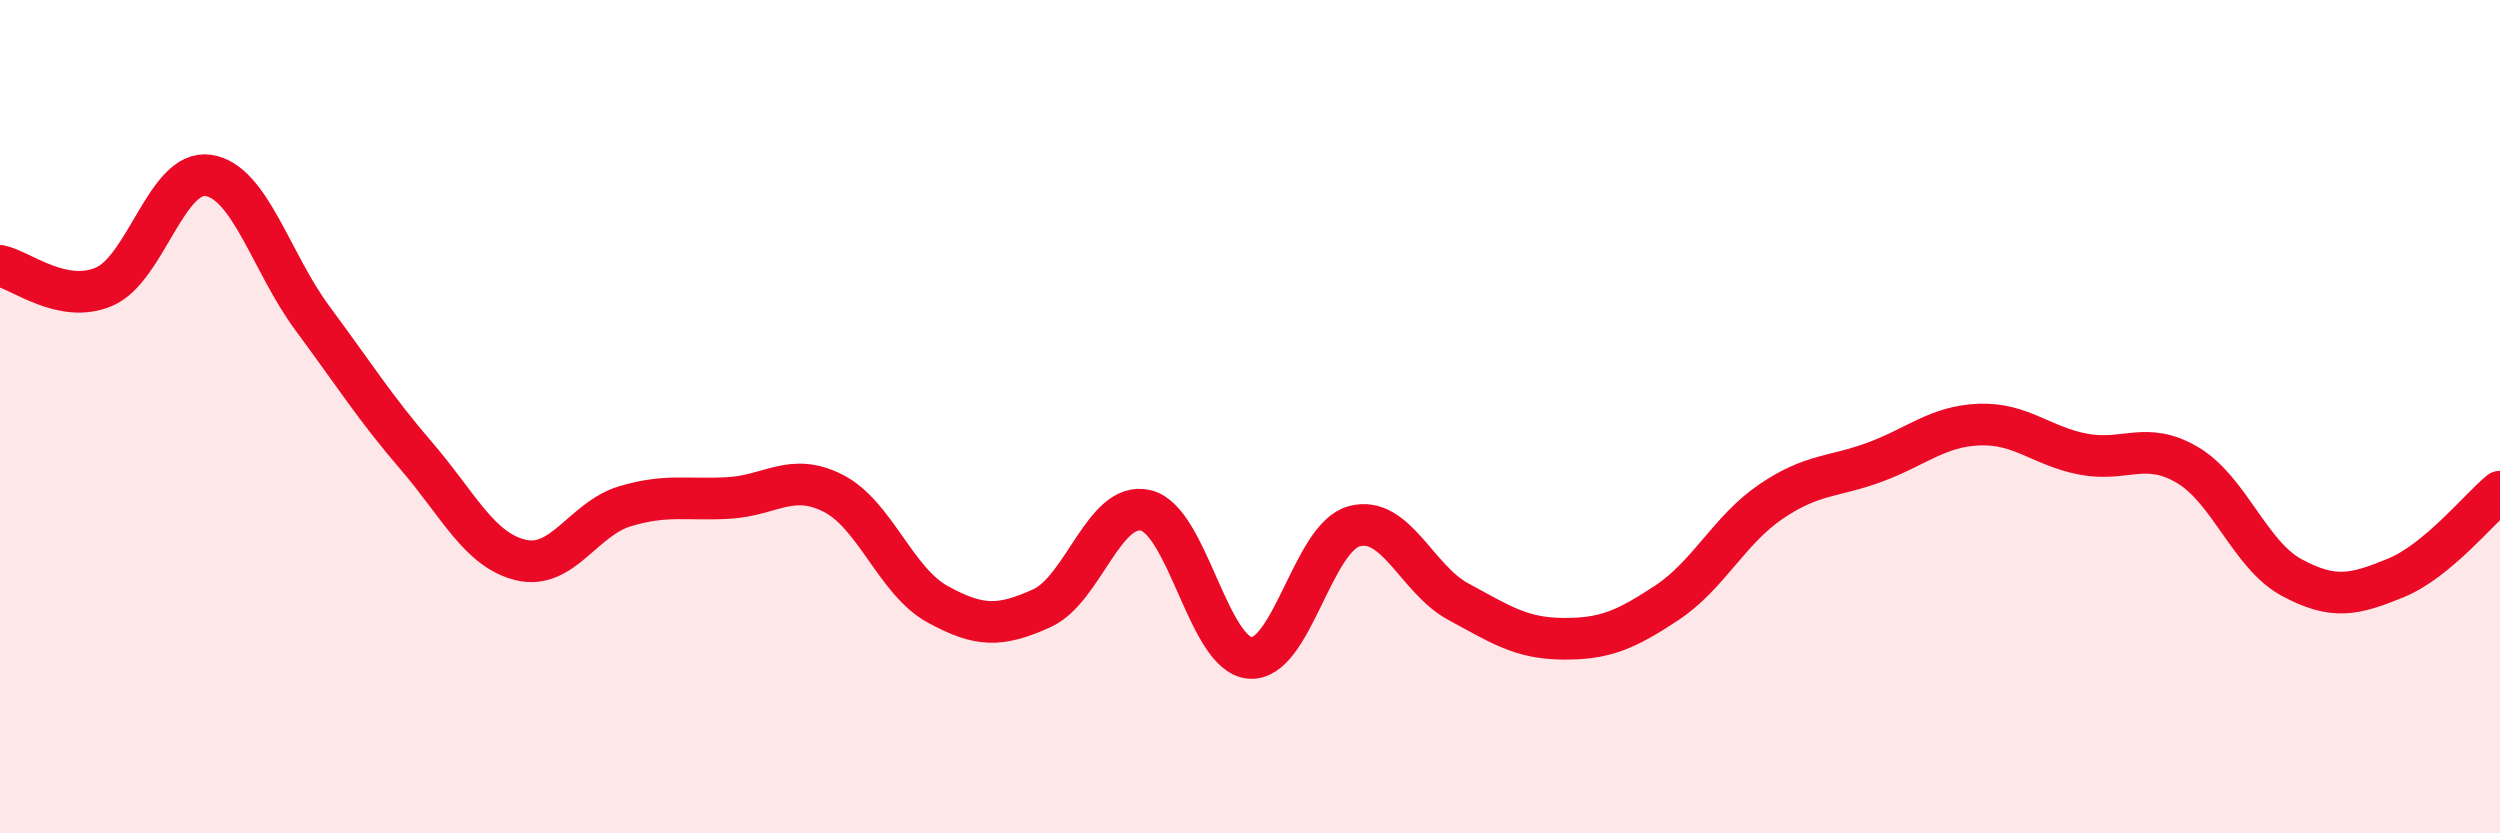
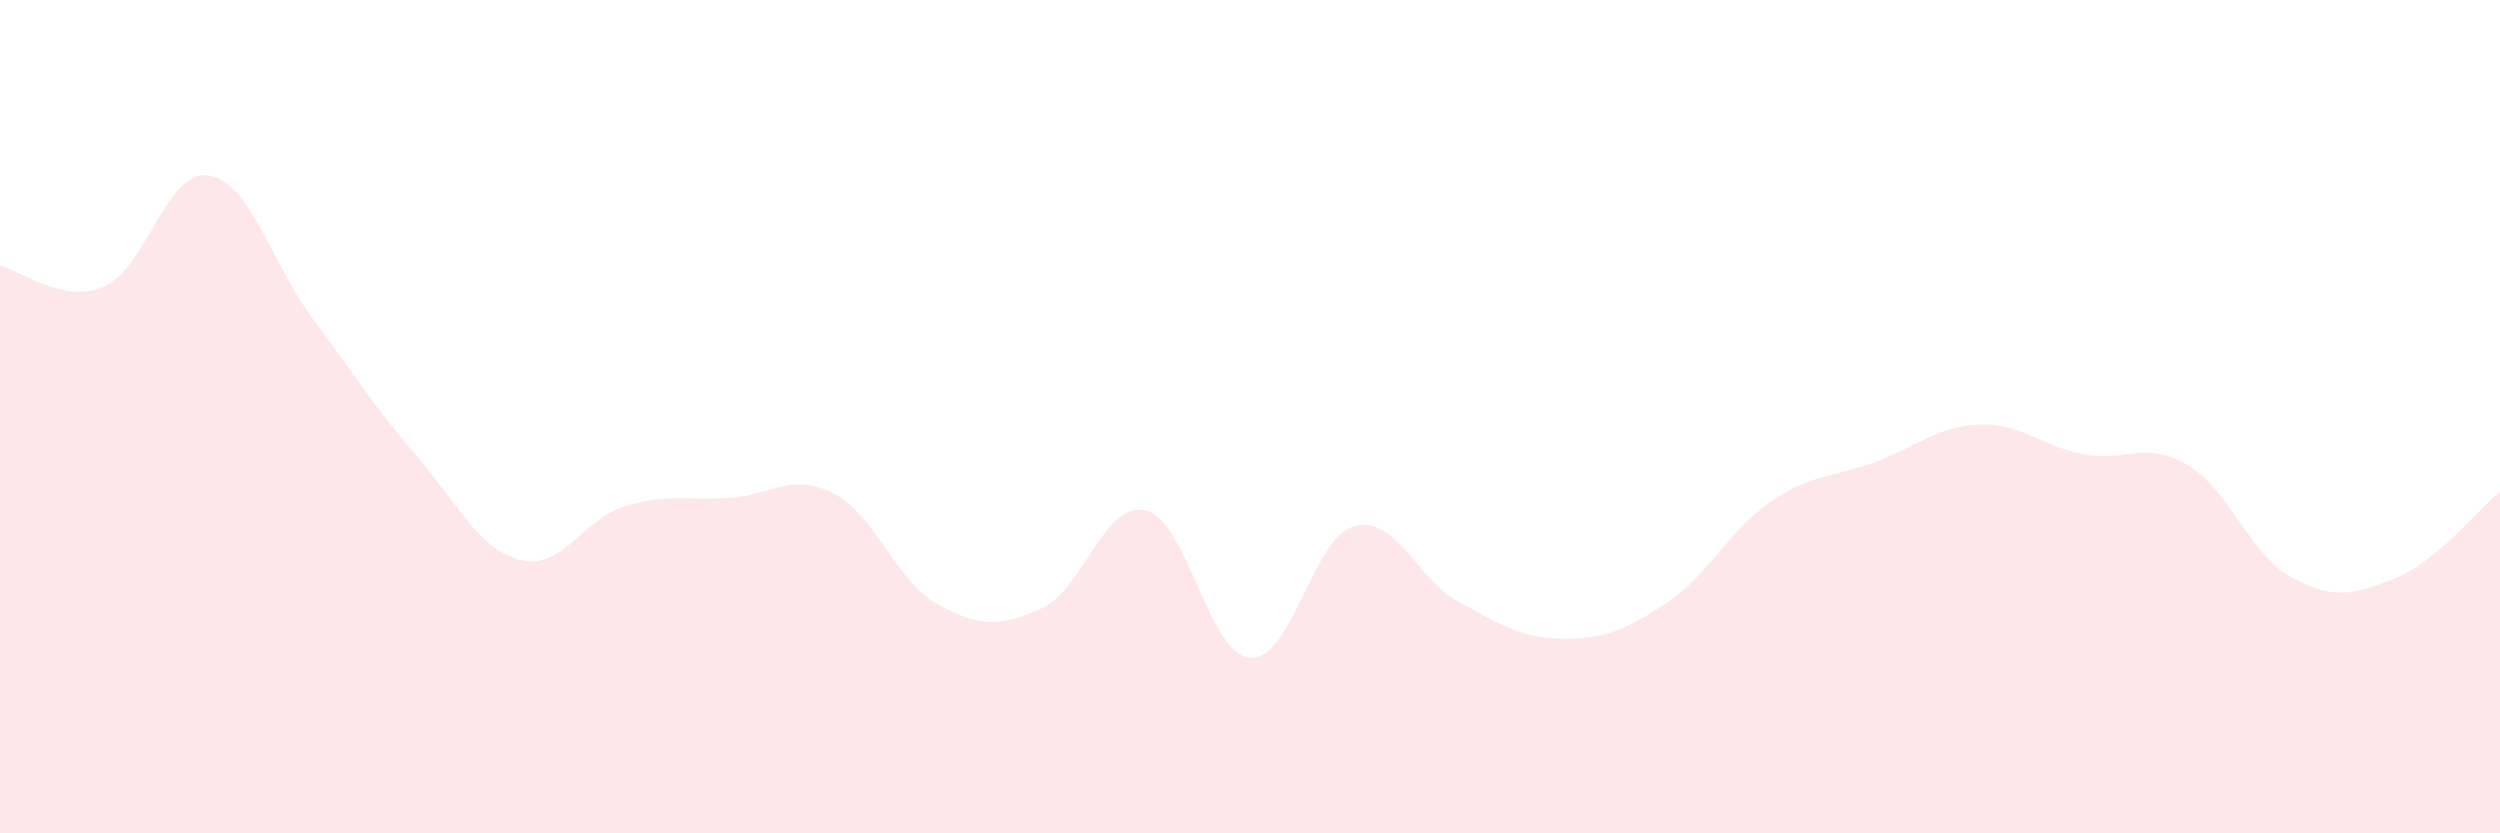
<svg xmlns="http://www.w3.org/2000/svg" width="60" height="20" viewBox="0 0 60 20">
  <path d="M 0,6.38 C 0.5,6.48 1.5,7.31 2.5,6.88 C 3.5,6.45 4,4.06 5,4.21 C 6,4.36 6.5,6.29 7.5,7.64 C 8.5,8.99 9,9.79 10,10.95 C 11,12.11 11.5,13.2 12.5,13.44 C 13.5,13.68 14,12.45 15,12.15 C 16,11.85 16.5,12.01 17.5,11.95 C 18.5,11.89 19,11.33 20,11.84 C 21,12.35 21.5,13.95 22.5,14.5 C 23.5,15.05 24,15.05 25,14.6 C 26,14.15 26.5,12.01 27.5,12.25 C 28.5,12.49 29,15.71 30,15.79 C 31,15.87 31.5,12.9 32.5,12.63 C 33.5,12.36 34,13.9 35,14.44 C 36,14.98 36.5,15.32 37.5,15.33 C 38.5,15.34 39,15.13 40,14.47 C 41,13.81 41.5,12.72 42.5,12.04 C 43.5,11.36 44,11.46 45,11.09 C 46,10.72 46.5,10.23 47.5,10.19 C 48.5,10.15 49,10.71 50,10.9 C 51,11.09 51.5,10.57 52.5,11.16 C 53.5,11.75 54,13.32 55,13.86 C 56,14.4 56.5,14.28 57.5,13.87 C 58.5,13.46 59.5,12.21 60,11.8L60 20L0 20Z" fill="#EB0A25" opacity="0.1" stroke-linecap="round" stroke-linejoin="round" />
-   <path d="M 0,6.38 C 0.5,6.48 1.5,7.31 2.5,6.88 C 3.5,6.45 4,4.06 5,4.21 C 6,4.36 6.5,6.29 7.5,7.64 C 8.5,8.99 9,9.79 10,10.95 C 11,12.11 11.5,13.2 12.5,13.44 C 13.5,13.68 14,12.45 15,12.15 C 16,11.85 16.5,12.01 17.5,11.95 C 18.5,11.89 19,11.33 20,11.84 C 21,12.35 21.5,13.95 22.5,14.5 C 23.5,15.05 24,15.05 25,14.6 C 26,14.15 26.5,12.01 27.5,12.25 C 28.5,12.49 29,15.71 30,15.79 C 31,15.87 31.5,12.9 32.5,12.63 C 33.5,12.36 34,13.9 35,14.44 C 36,14.98 36.5,15.32 37.5,15.33 C 38.5,15.34 39,15.13 40,14.47 C 41,13.81 41.5,12.72 42.5,12.04 C 43.5,11.36 44,11.46 45,11.09 C 46,10.72 46.5,10.23 47.5,10.19 C 48.5,10.15 49,10.71 50,10.9 C 51,11.09 51.5,10.57 52.5,11.16 C 53.5,11.75 54,13.32 55,13.86 C 56,14.4 56.5,14.28 57.5,13.87 C 58.5,13.46 59.5,12.21 60,11.8" stroke="#EB0A25" stroke-width="1" fill="none" stroke-linecap="round" stroke-linejoin="round" />
</svg>